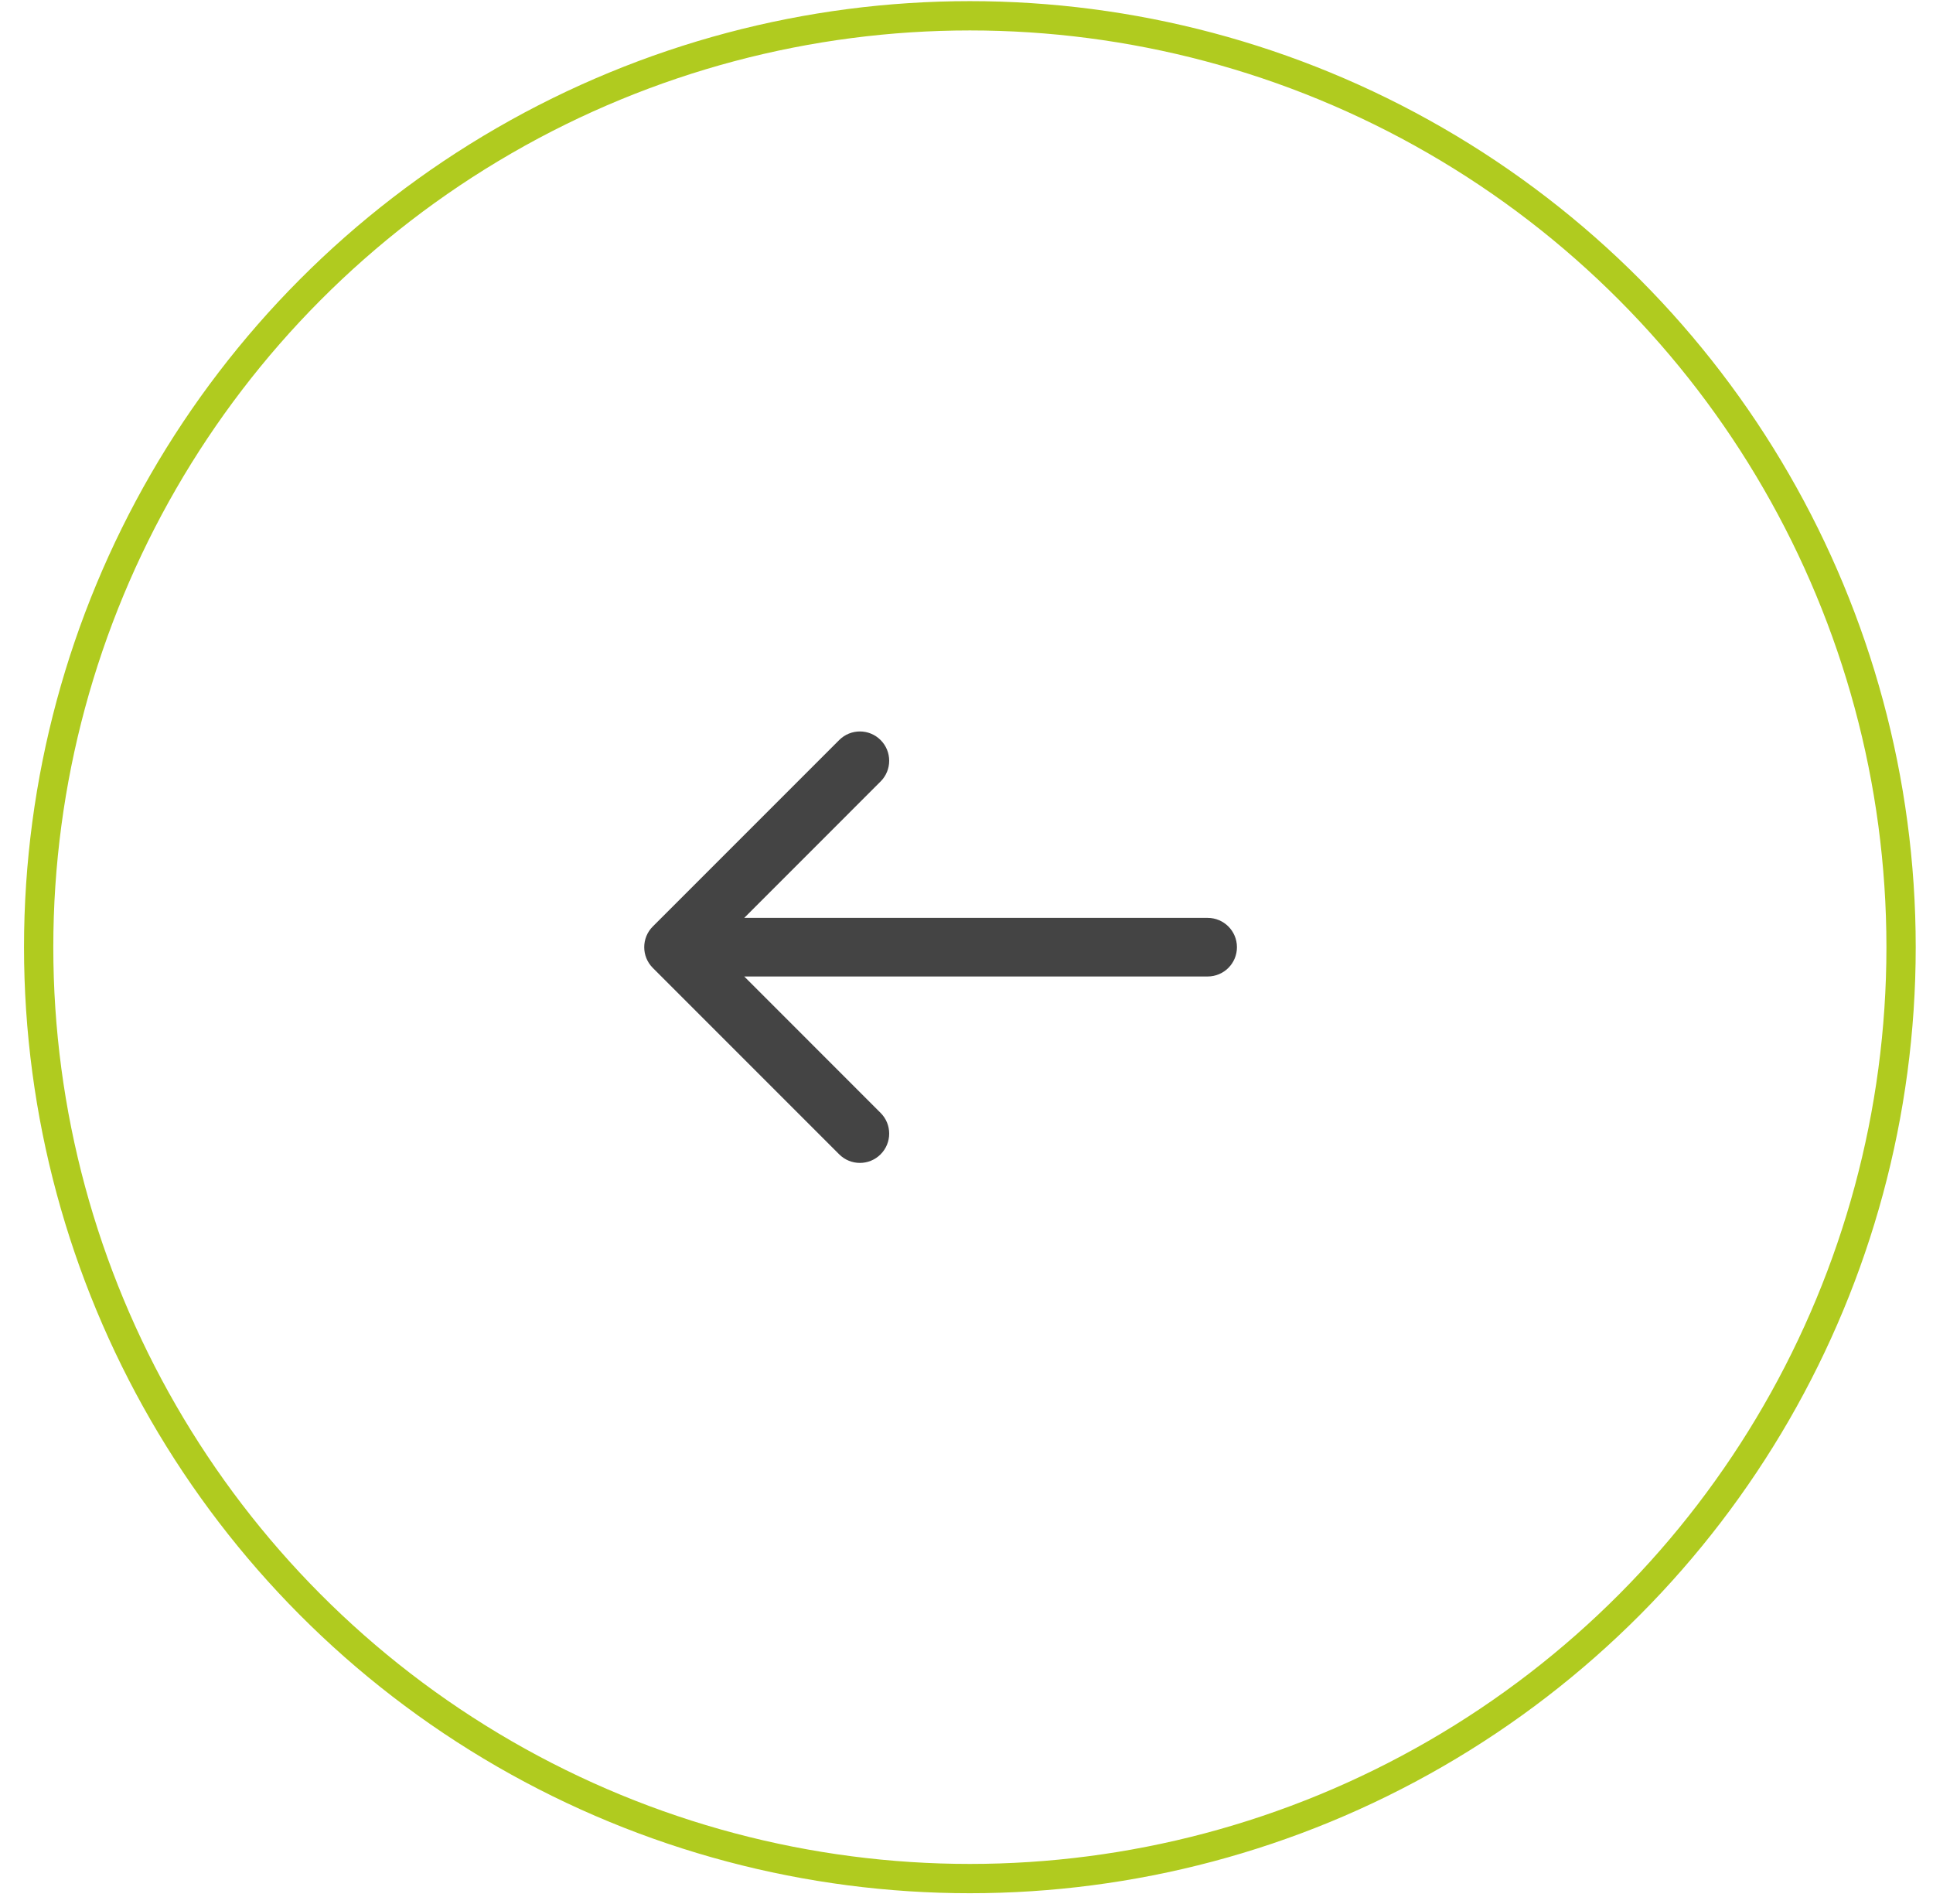
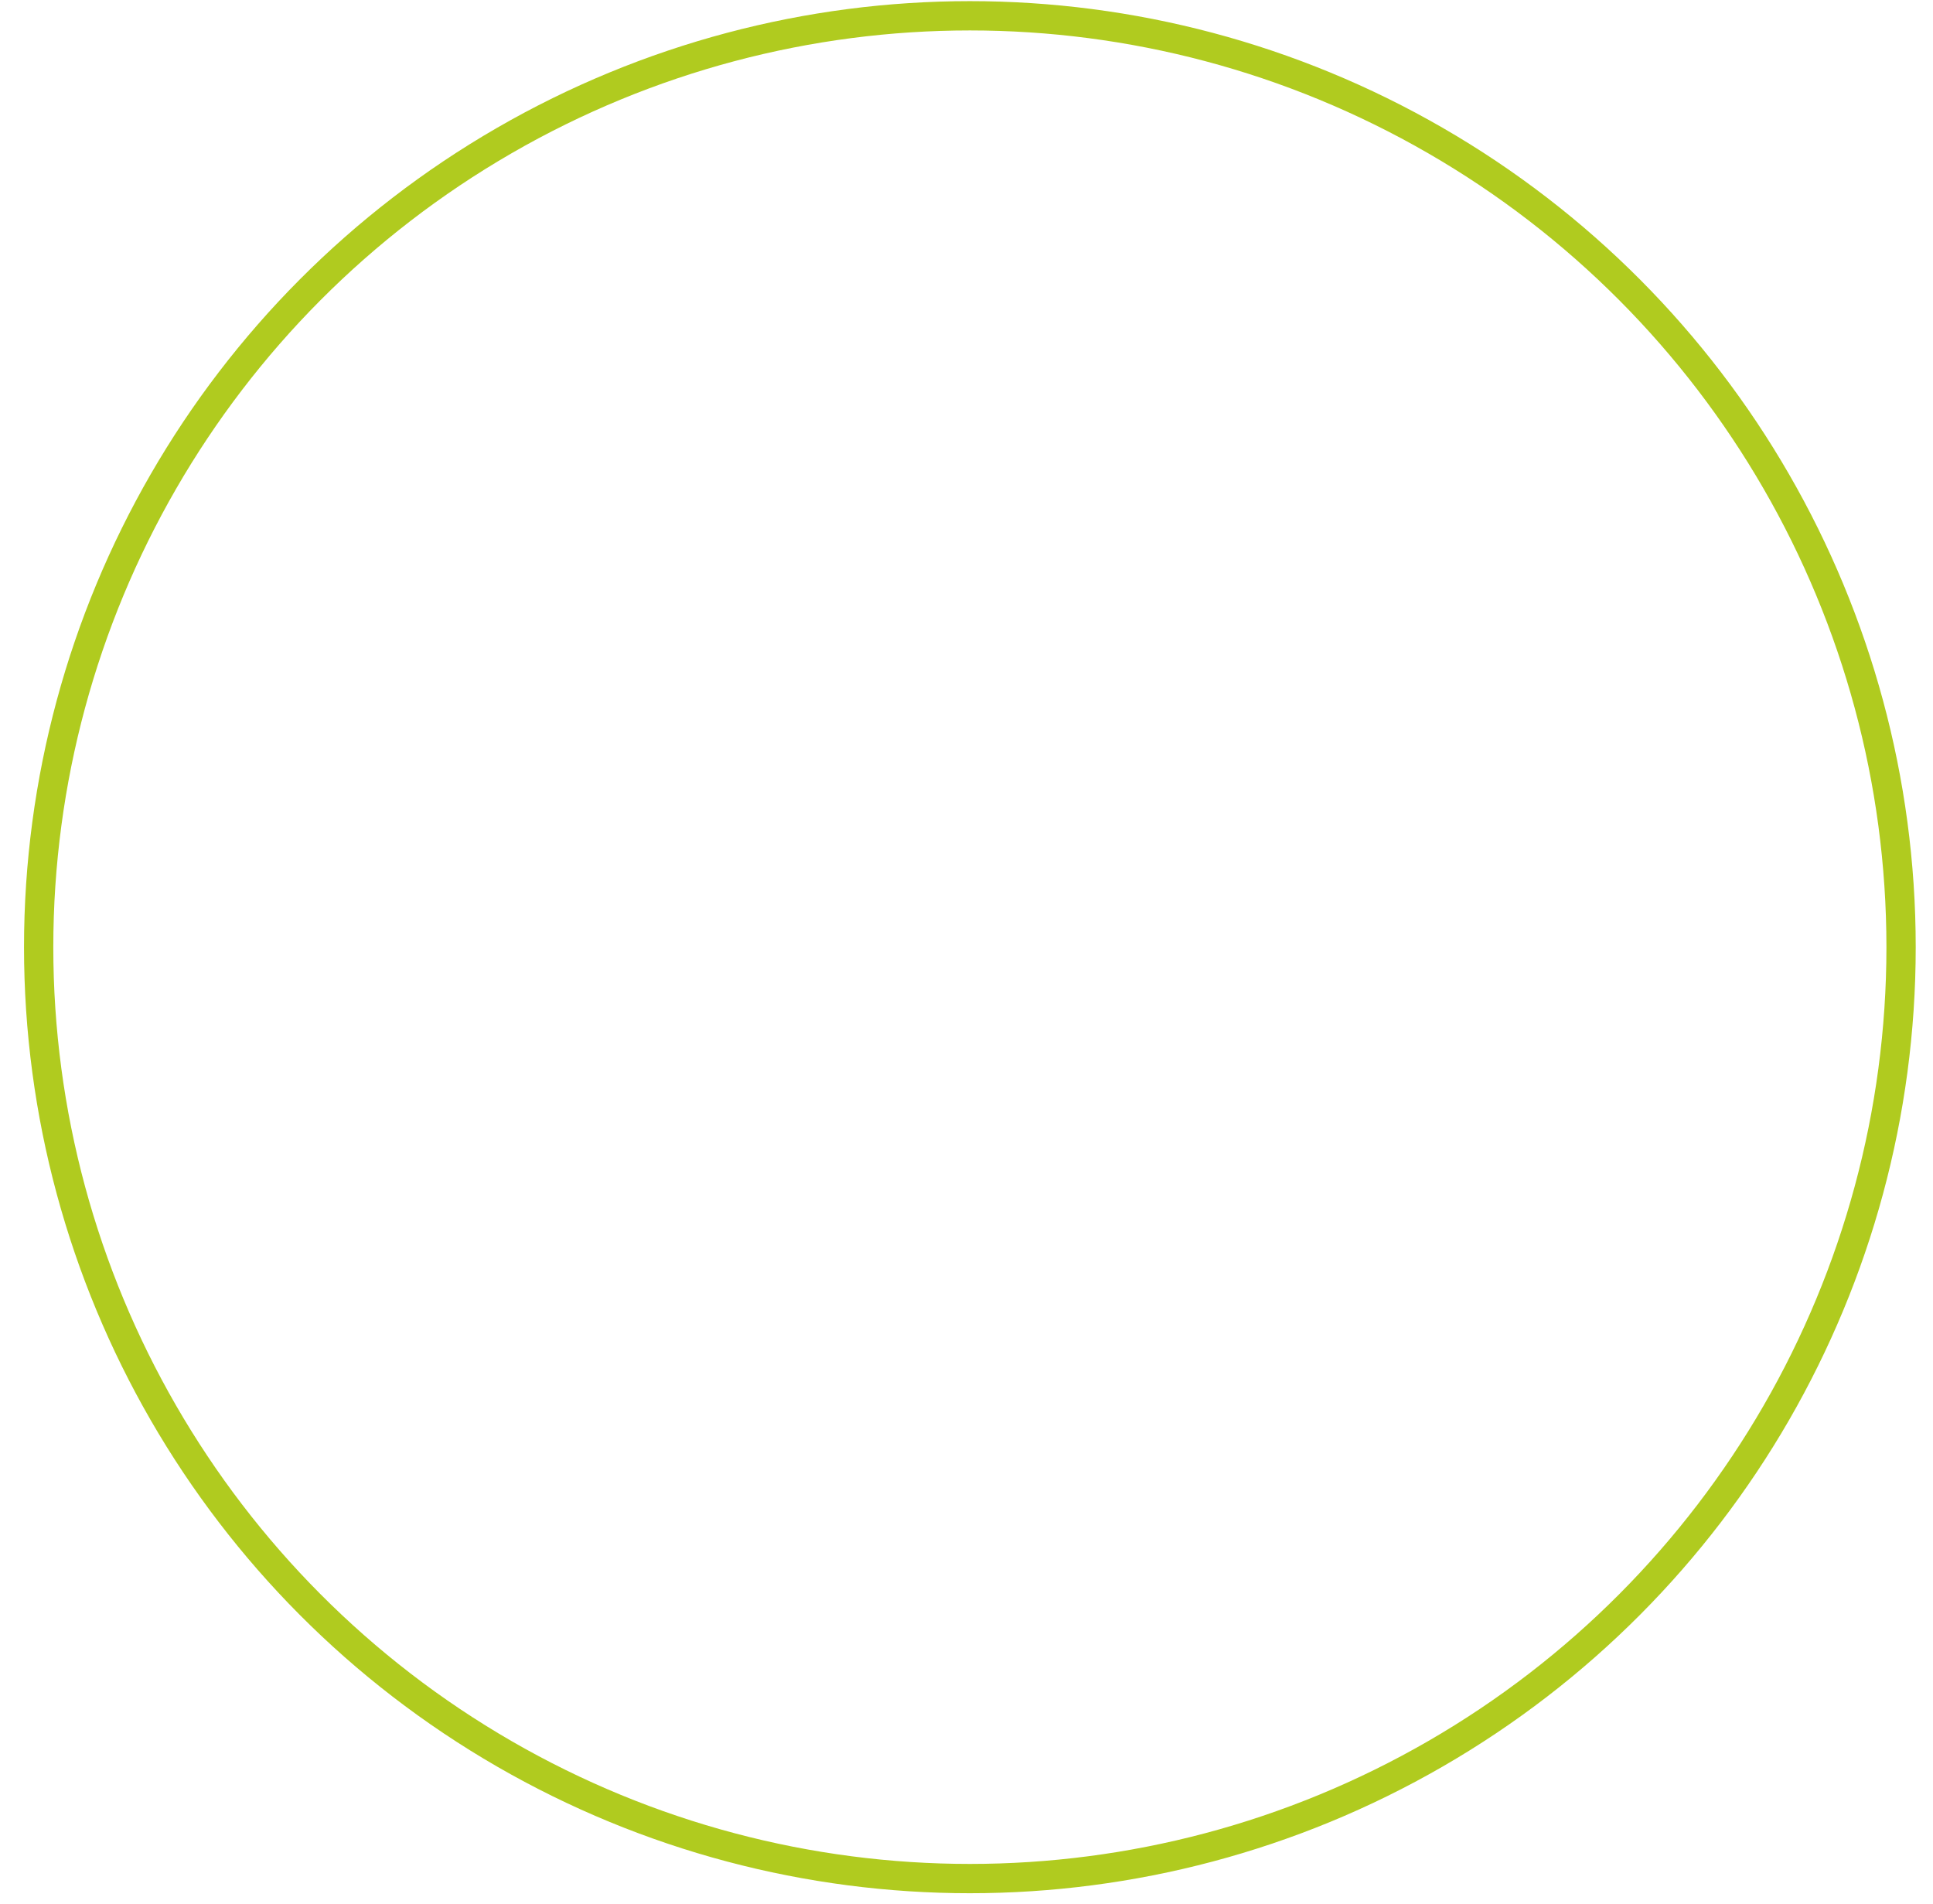
<svg xmlns="http://www.w3.org/2000/svg" width="66" height="65" viewBox="0 0 66 65" fill="none">
  <circle cx="33.115" cy="32.334" r="31.795" transform="rotate(-180 33.115 32.334)" stroke="#B0CB1F" />
-   <path d="M41.234 33.334C41.787 33.334 42.234 32.886 42.234 32.334C42.234 31.782 41.787 31.334 41.234 31.334L41.234 33.334ZM22.289 31.627C21.899 32.017 21.899 32.651 22.289 33.041L28.653 39.405C29.044 39.796 29.677 39.796 30.067 39.405C30.458 39.014 30.458 38.381 30.067 37.991L24.411 32.334L30.067 26.677C30.458 26.287 30.458 25.653 30.067 25.263C29.677 24.872 29.044 24.872 28.653 25.263L22.289 31.627ZM41.234 31.334L22.996 31.334L22.996 33.334L41.234 33.334L41.234 31.334Z" fill="#444444" />
</svg>